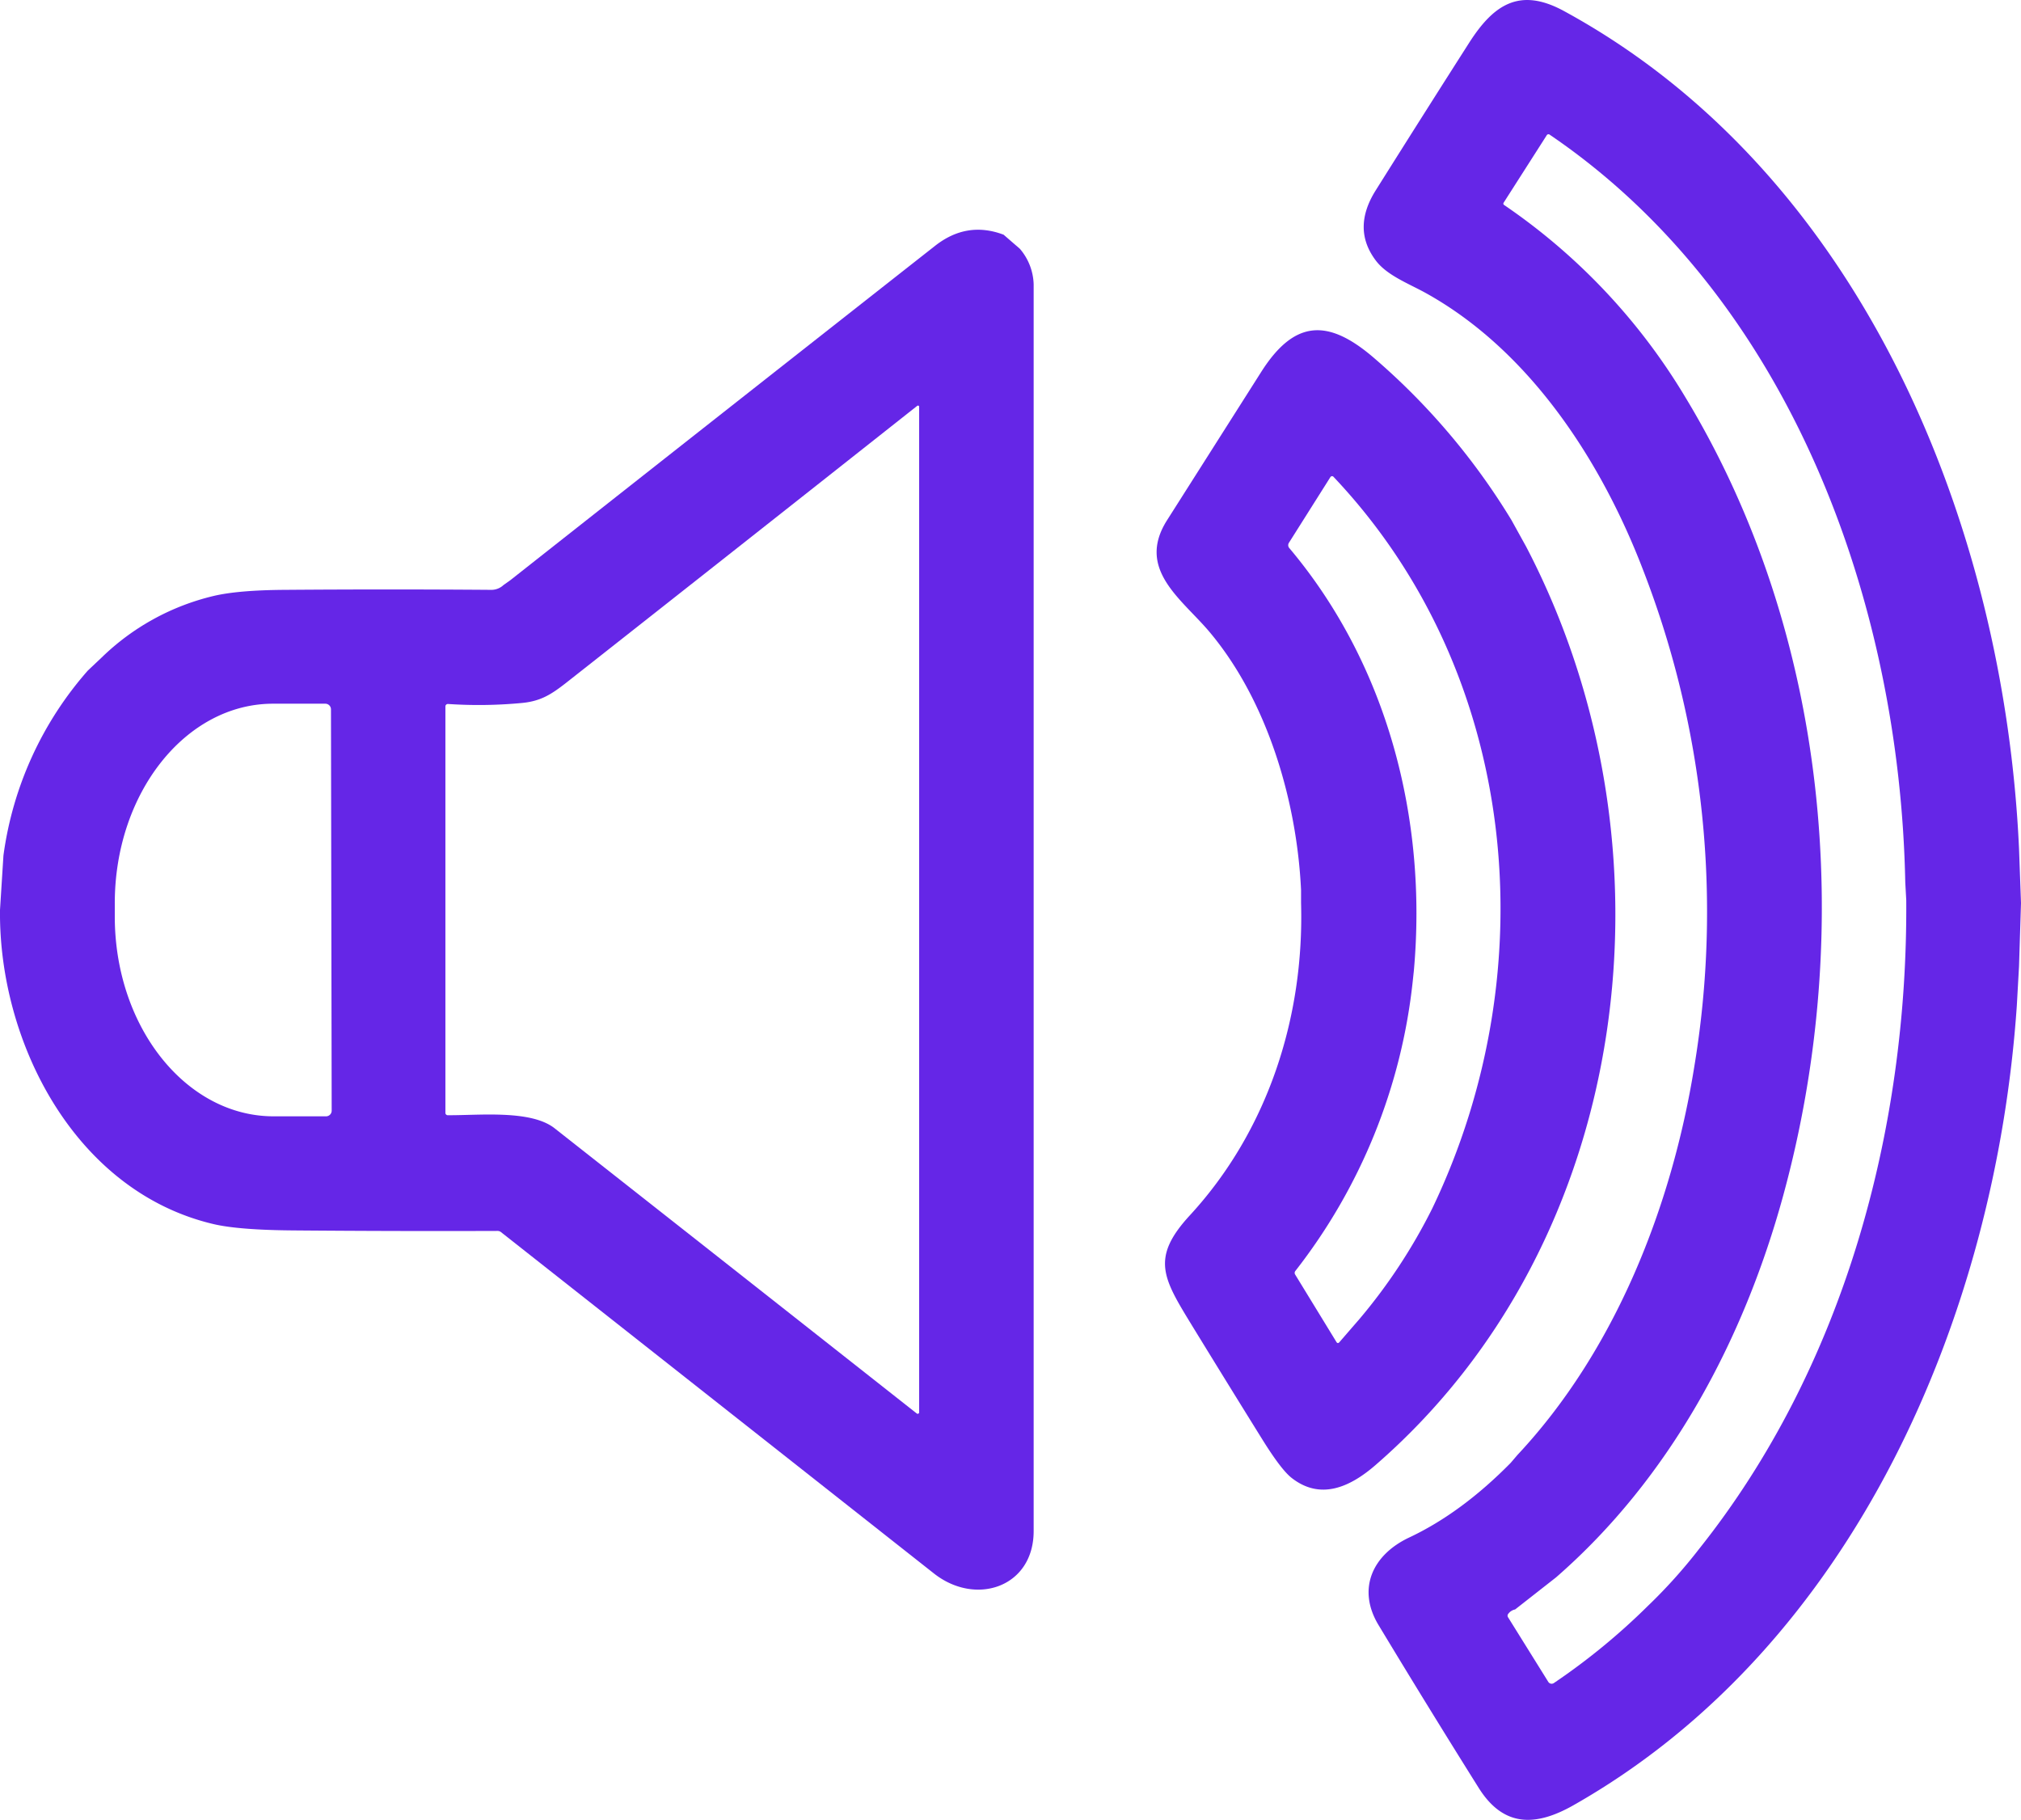
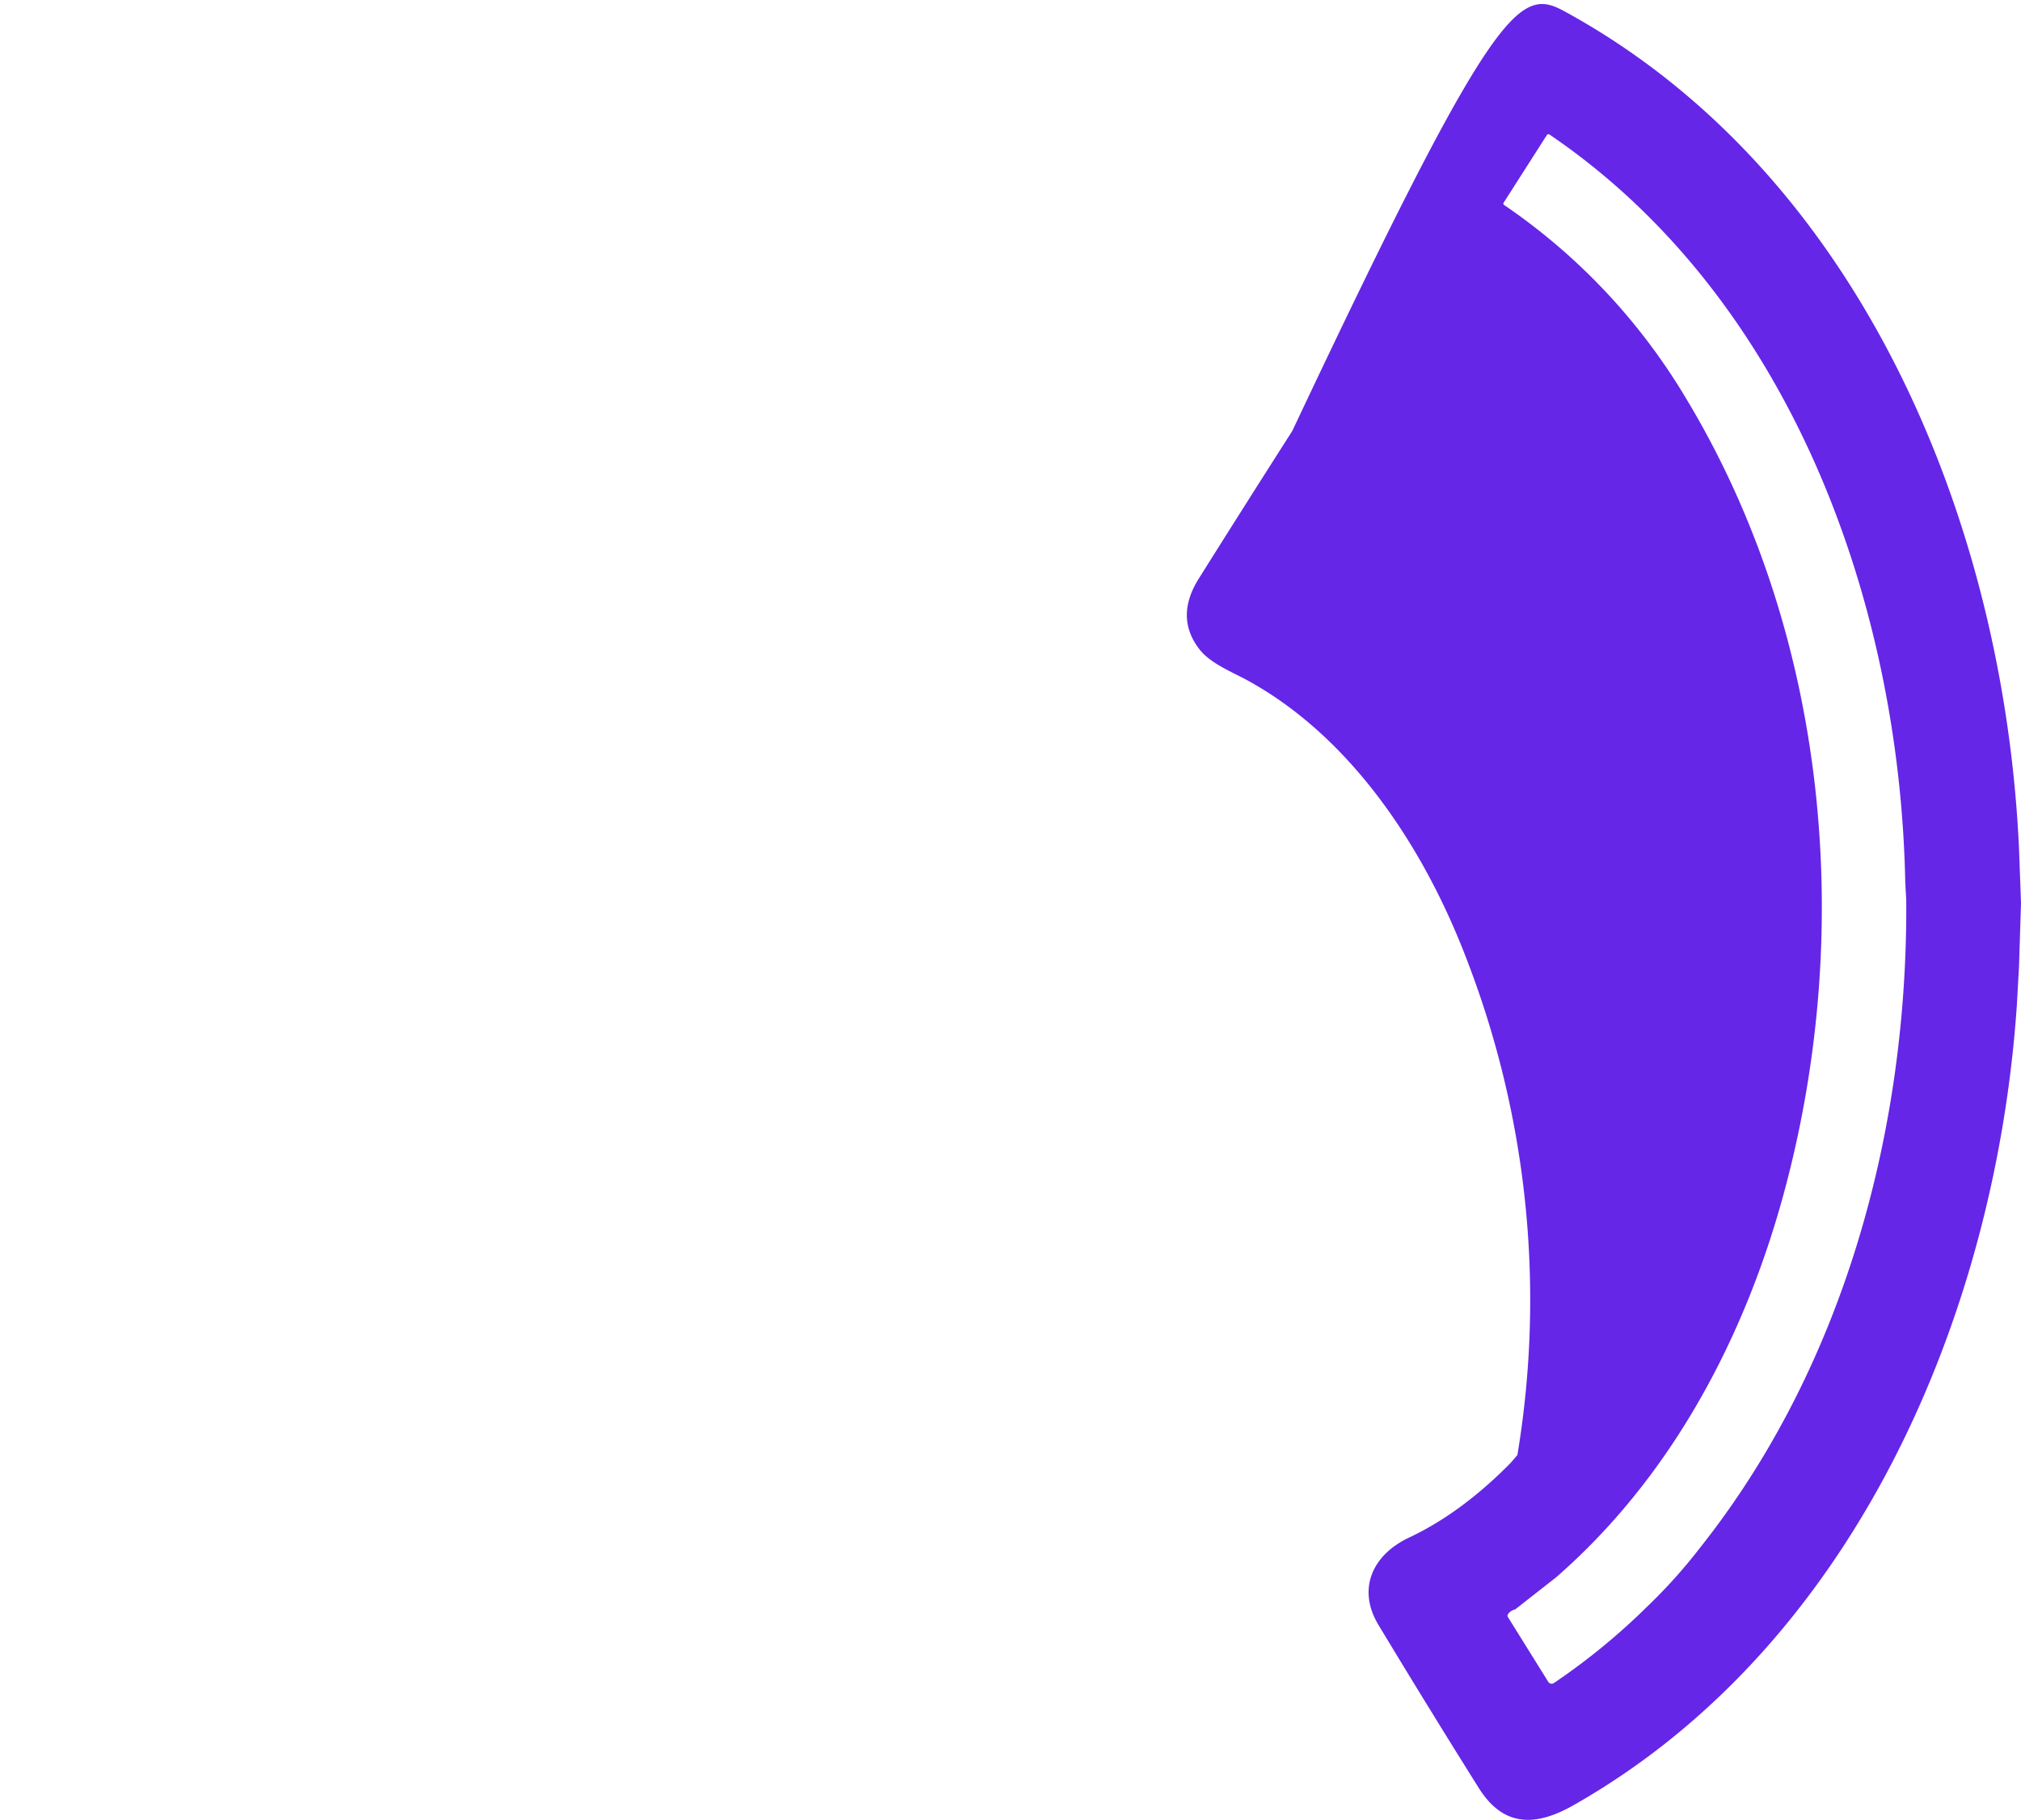
<svg xmlns="http://www.w3.org/2000/svg" viewBox="0 0 511.83 460.79">
  <defs>
    <style>.cls-1{fill:#6526e7;}</style>
  </defs>
  <g id="Layer_2" data-name="Layer 2">
    <g id="Layer_1-2" data-name="Layer 1">
-       <path class="cls-1" d="M511.33,214.91l.5,13.75-.5,16-.56,10c-5.35,78.26-41.07,162.09-112.33,202.48-9.44,5.34-17.63,5.65-23.95-4.42q-12.87-20.51-25.38-41.25c-5.49-9.11-1.55-17.76,7.78-22.15q13.23-6.23,25.69-18.89l1.71-2c24.8-26.47,39.11-63,44.79-98.28a239.31,239.31,0,0,0-13-125.93c-10.6-27.61-28.75-55.52-55.12-70.09-4.23-2.33-9.67-4.39-12.5-8.12q-6.15-8.1-.07-17.78,11.78-18.76,23.69-37.41C378.14,1.36,384.7-3.37,396,2.75,471.55,43.83,507.6,133,511.33,214.91ZM394.06,399.43l-10.35,8.11a2.82,2.82,0,0,0-1.72,1.09.72.72,0,0,0-.06.9l10.18,16.34a1,1,0,0,0,1.41.31h0a165.61,165.61,0,0,0,23.79-19.51,132.48,132.48,0,0,0,13-14.46c36.66-46,52.85-106.07,52.46-164.29l-.25-4.5c-1.4-70.83-29.06-147.87-90-189.28a.52.52,0,0,0-.84.17L380.79,51.35a.41.41,0,0,0,.11.54,155.38,155.38,0,0,1,45.88,48.62c36.29,59.88,43.1,135.46,24.83,202.22C441.61,339.26,423,374.25,394.06,399.43Z" />
-       <path class="cls-1" d="M254.17,59.43,258.29,63a14.42,14.42,0,0,1,3.49,9q0,157.84,0,315.69c0,14.21-14.64,19.1-25.25,10.74Q181.7,355.2,126.89,312a1.39,1.39,0,0,0-.9-.31q-26,.09-51.95-.13-13.58-.12-19.88-1.58C19,301.76-.34,263.93,0,230.41l.87-13.77A88.84,88.84,0,0,1,22.24,169.8l3.55-3.35A60.8,60.8,0,0,1,54,150.93q6.24-1.5,18.17-1.57,26.19-.2,52.36,0a4.5,4.5,0,0,0,3-1.23l1.71-1.21Q183,104.53,236.85,62.22,244.88,55.92,254.17,59.43ZM132.21,178a116,116,0,0,1-18.73.26.63.63,0,0,0-.68.59s0,0,0,.06V281.71a.61.61,0,0,0,.67.68c7.77.06,21-1.43,27,3.32q44.81,35.25,91.71,72.21a.38.38,0,0,0,.52-.06.34.34,0,0,0,.08-.23V103a.29.29,0,0,0-.3-.3.32.32,0,0,0-.18.06q-44.48,35.16-89,70.2C139.66,175.79,137,177.54,132.21,178ZM84,281.24l-.18-101.62a1.43,1.43,0,0,0-1.43-1.43h0l-13.24,0c-22.18,0-40.12,22.7-40.08,50.62v3.38c.05,27.91,18.08,50.51,40.26,50.48h0l13.24,0A1.43,1.43,0,0,0,84,281.24Z" />
-       <path class="cls-1" d="M382.79,131.7l3.71,6.71C426,214,414,314.05,348.33,371c-6.51,5.64-14,8.95-21.29,3.17q-2.58-2.07-7.11-9.3-9.07-14.58-18.05-29.23c-7.33-12-10.52-17.06-.55-27.89,19.72-21.4,29-50.14,28.17-79.1v-3.25c-1.05-22.45-8.45-47.8-23.13-65.32-7-8.36-18.74-15.88-10.79-28.38L319.4,94.19c8.47-13.34,17-13.51,28.55-3.57A171.5,171.5,0,0,1,382.79,131.7Zm-24.71,114-.29,2.71a143.9,143.9,0,0,1-29.72,73.4.77.77,0,0,0-.06.93l10.44,17.06c.22.36.48.38.76.06l5.12-5.91a140.54,140.54,0,0,0,18.42-28c29-60.45,22-135.54-25.05-185.23a.48.48,0,0,0-.69,0,.34.34,0,0,0-.08.09l-10.47,16.58a1.12,1.12,0,0,0,.09,1.42C351.45,168.38,361.48,207.51,358.08,245.66Z" />
+       <path class="cls-1" d="M511.33,214.91l.5,13.75-.5,16-.56,10c-5.35,78.26-41.07,162.09-112.33,202.48-9.44,5.34-17.63,5.65-23.95-4.42q-12.87-20.51-25.38-41.25c-5.49-9.11-1.55-17.76,7.78-22.15q13.23-6.23,25.69-18.89l1.71-2a239.31,239.31,0,0,0-13-125.93c-10.6-27.61-28.75-55.52-55.12-70.09-4.23-2.33-9.67-4.39-12.5-8.12q-6.15-8.1-.07-17.78,11.78-18.76,23.69-37.41C378.14,1.36,384.7-3.37,396,2.75,471.55,43.83,507.6,133,511.33,214.91ZM394.06,399.43l-10.35,8.11a2.82,2.82,0,0,0-1.72,1.09.72.72,0,0,0-.06.9l10.18,16.34a1,1,0,0,0,1.41.31h0a165.61,165.61,0,0,0,23.79-19.51,132.48,132.48,0,0,0,13-14.46c36.66-46,52.85-106.07,52.46-164.29l-.25-4.5c-1.4-70.83-29.06-147.87-90-189.28a.52.52,0,0,0-.84.17L380.79,51.35a.41.41,0,0,0,.11.54,155.38,155.38,0,0,1,45.88,48.62c36.29,59.88,43.1,135.46,24.83,202.22C441.61,339.26,423,374.25,394.06,399.43Z" />
    </g>
  </g>
</svg>